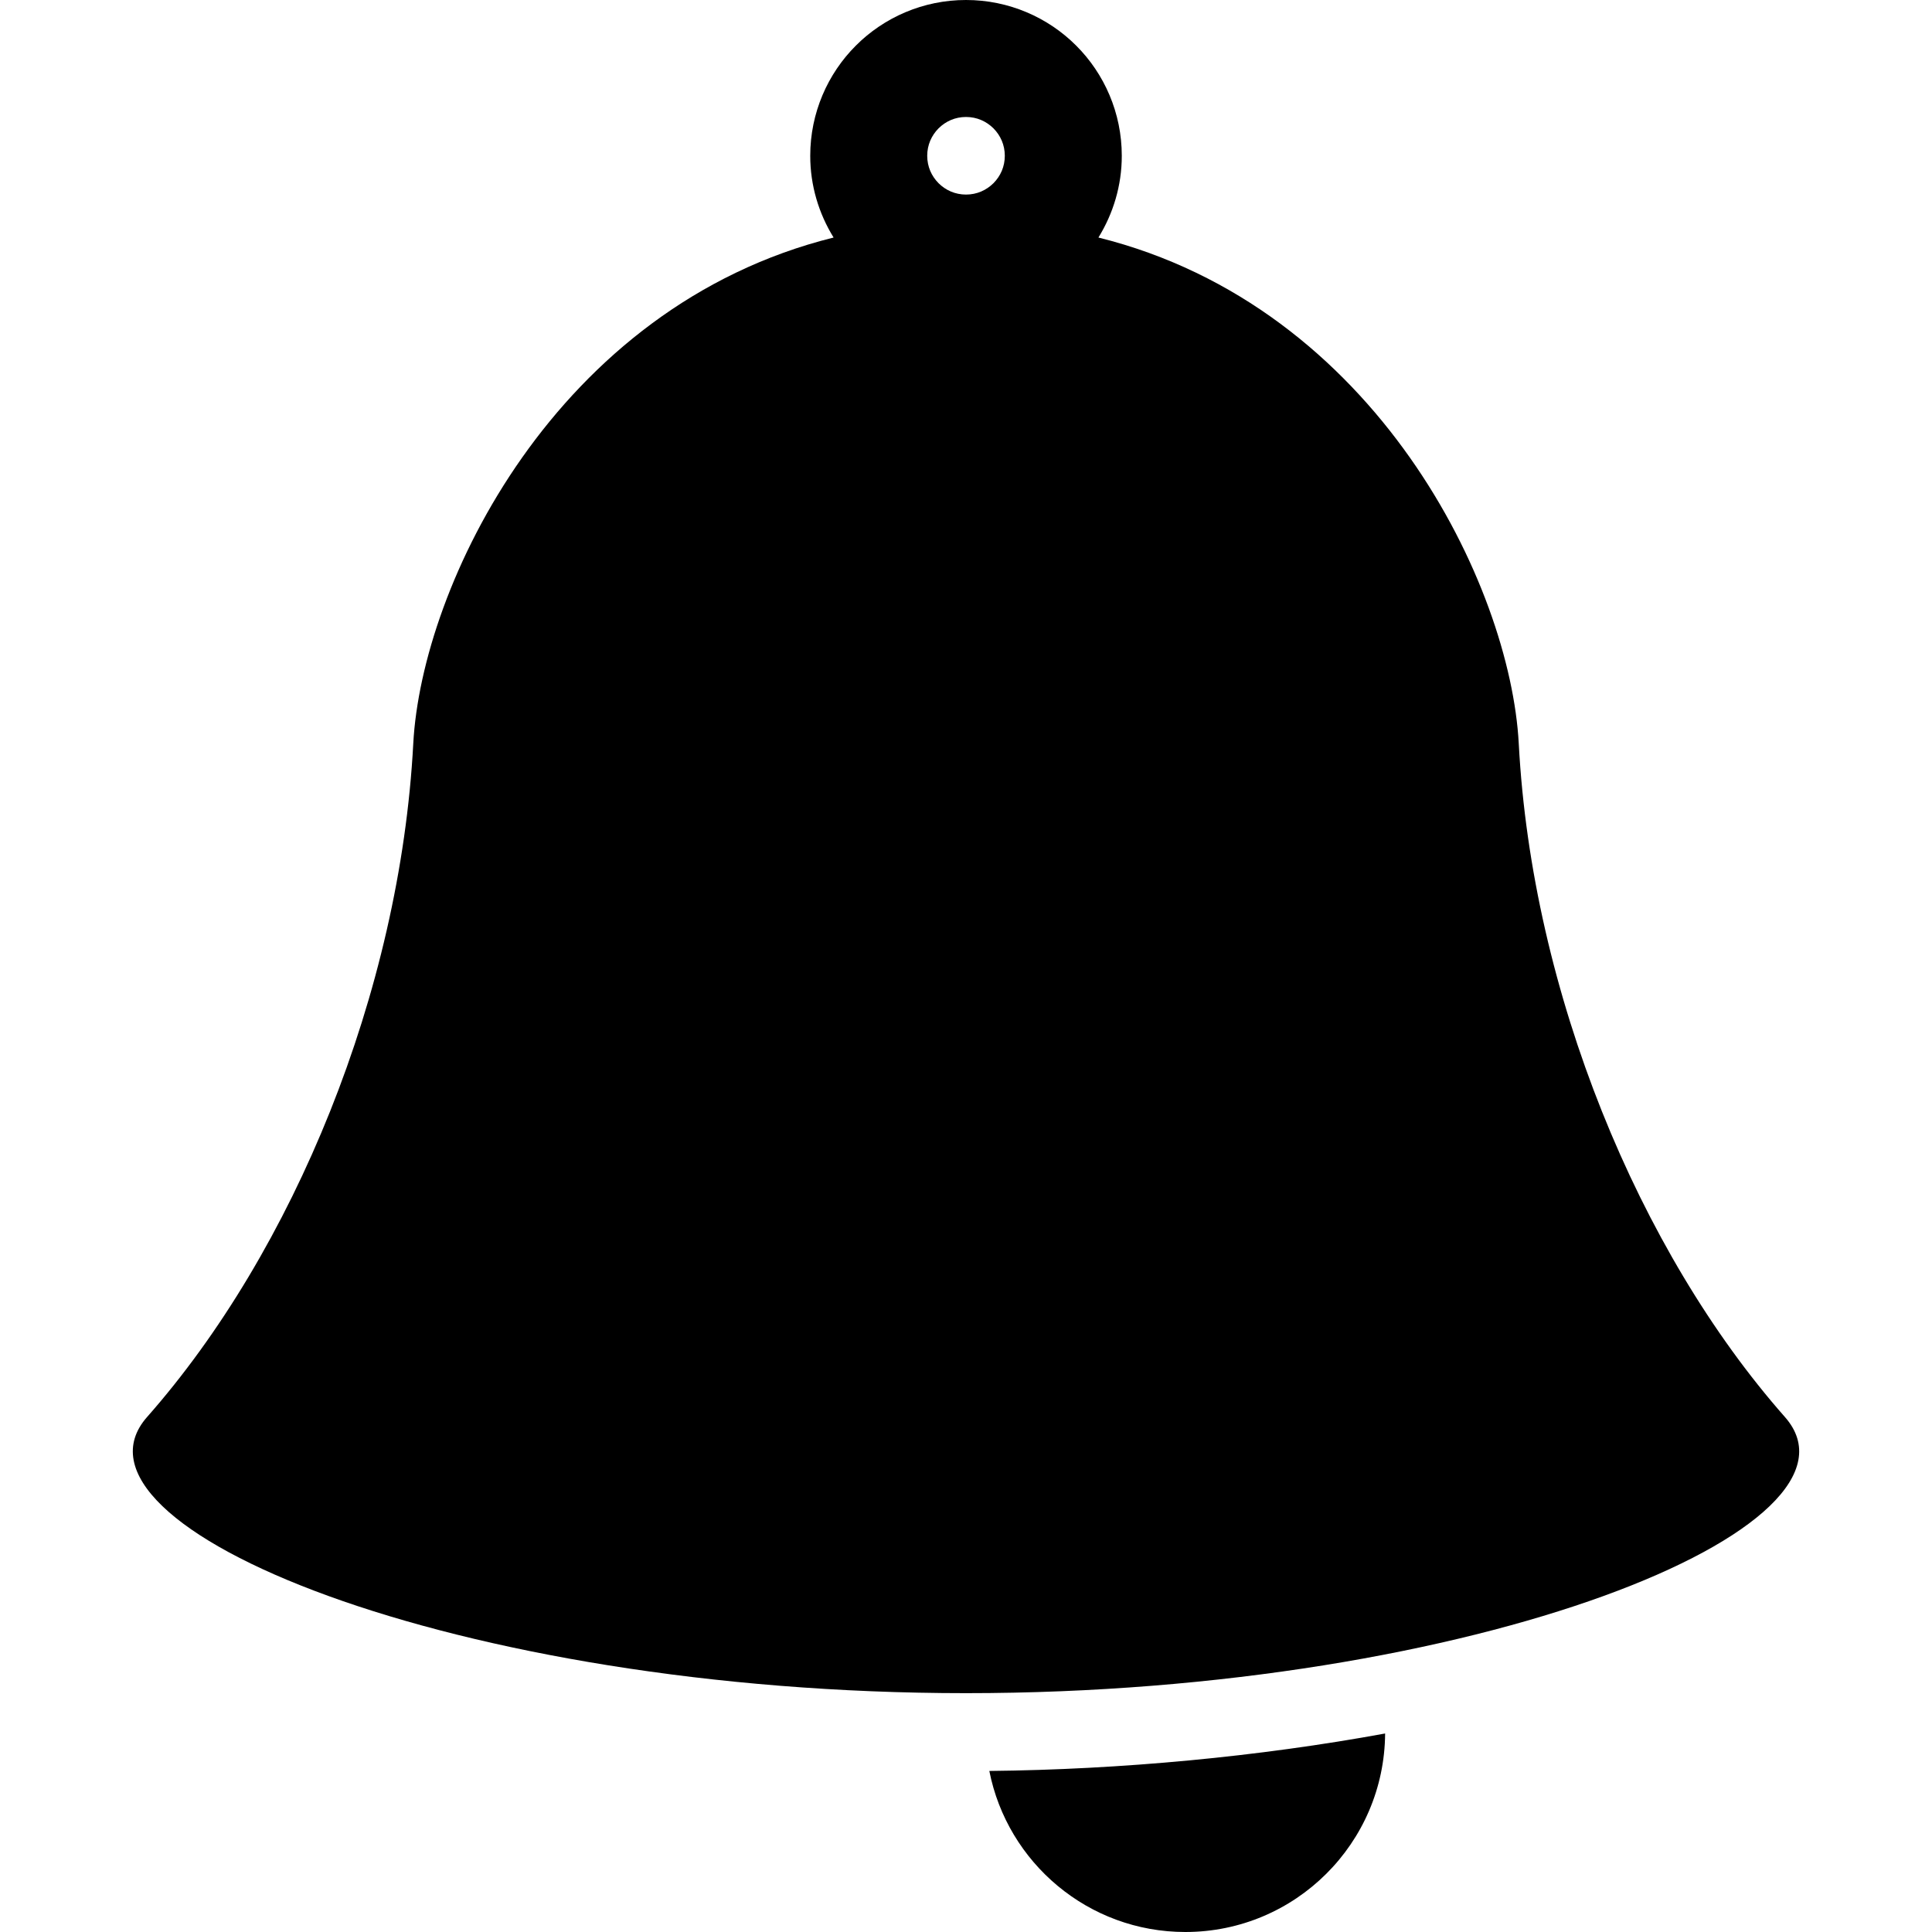
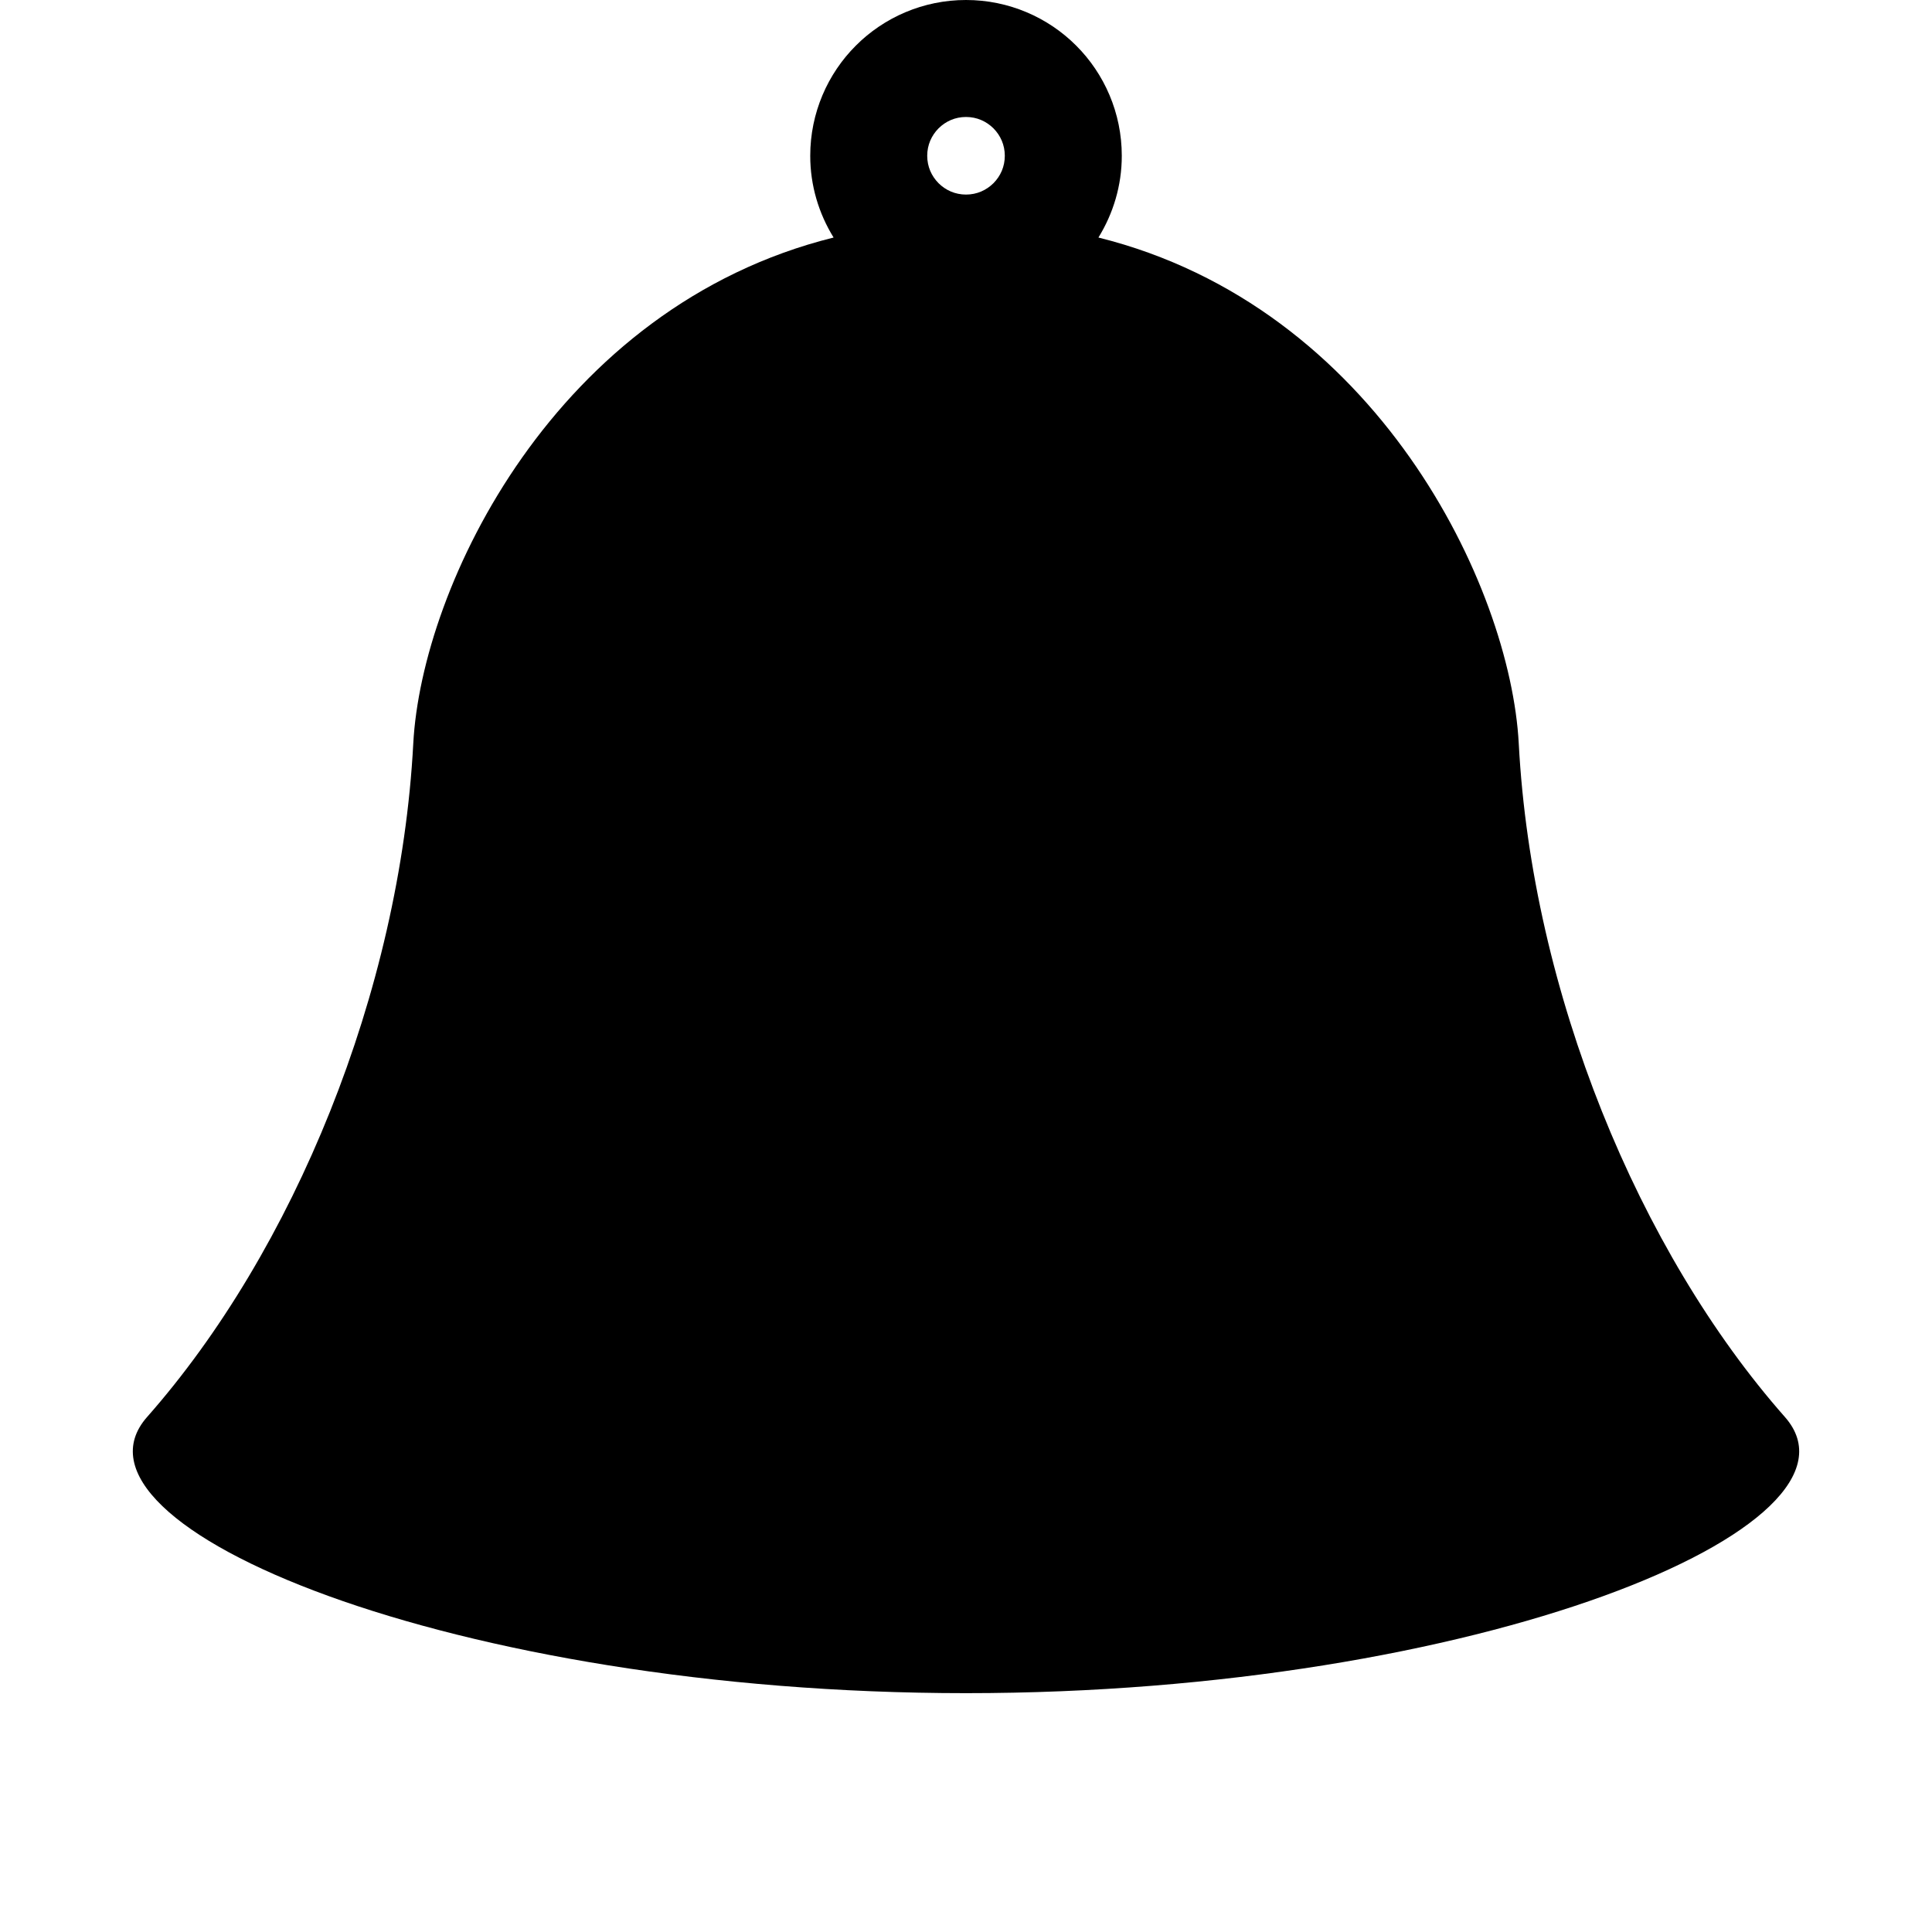
<svg xmlns="http://www.w3.org/2000/svg" height="800px" width="800px" version="1.1" id="_x32_" viewBox="0 0 512 512" xml:space="preserve">
  <style type="text/css">
	.st0{fill:#000000;}
</style>
  <g>
    <path class="st0" d="M473.011,375.511c-38.747-43.917-67.042-112.569-70.525-178.448c-2.212-41.747-37.67-115.781-111.39-134.116   c3.899-6.315,6.196-13.749,6.188-21.666c0.008-11.35-4.637-21.768-12.088-29.194C277.771,4.637,267.353-0.008,256.003,0   c-11.359-0.008-21.768,4.637-29.193,12.088c-7.451,7.426-12.096,17.844-12.088,29.194c-0.008,7.917,2.289,15.351,6.188,21.666   c-73.729,18.335-109.178,92.369-111.39,134.116c-3.492,65.879-31.778,134.531-70.533,178.448   c-25.531,28.938,81.383,73.194,217.016,73.194S498.55,404.449,473.011,375.511z M263.276,48.554   c-1.916,1.882-4.382,3.001-7.273,3.01c-2.89-0.009-5.366-1.128-7.273-3.01c-1.882-1.907-3.001-4.382-3.009-7.273   c0.008-2.89,1.127-5.357,3.009-7.273c1.916-1.882,4.382-3,7.273-3.009c2.89,0.009,5.357,1.128,7.273,3.009   c1.882,1.916,3.001,4.383,3.009,7.273C266.277,44.172,265.158,46.647,263.276,48.554z" />
-     <path class="st0" d="M314.127,512c29.125,0,52.749-23.523,52.944-52.606c-33.5,6.145-69.948,9.57-104.889,9.926   C266.972,493.648,288.4,512,314.127,512z" />
  </g>
</svg>